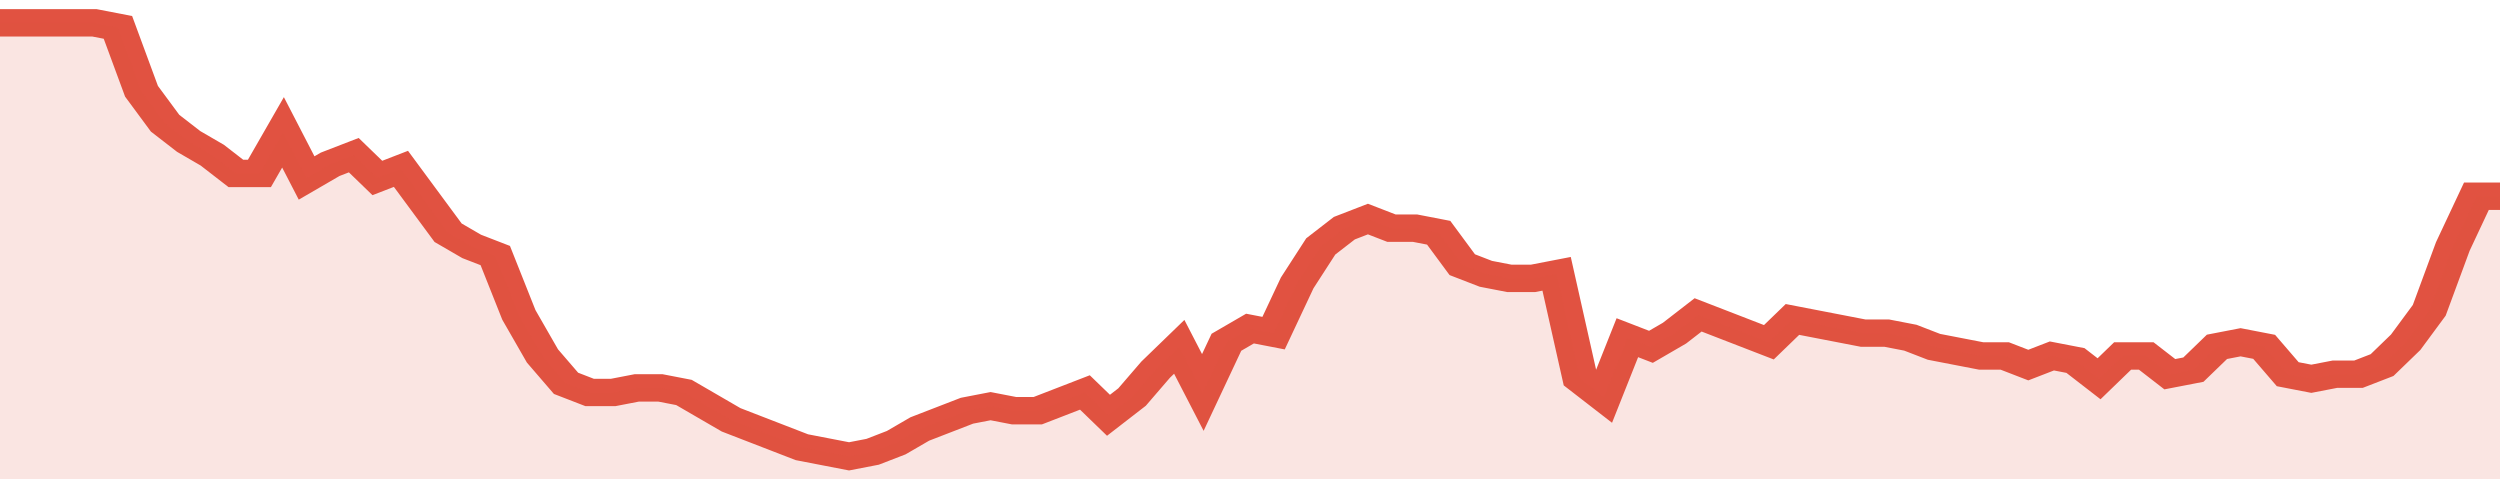
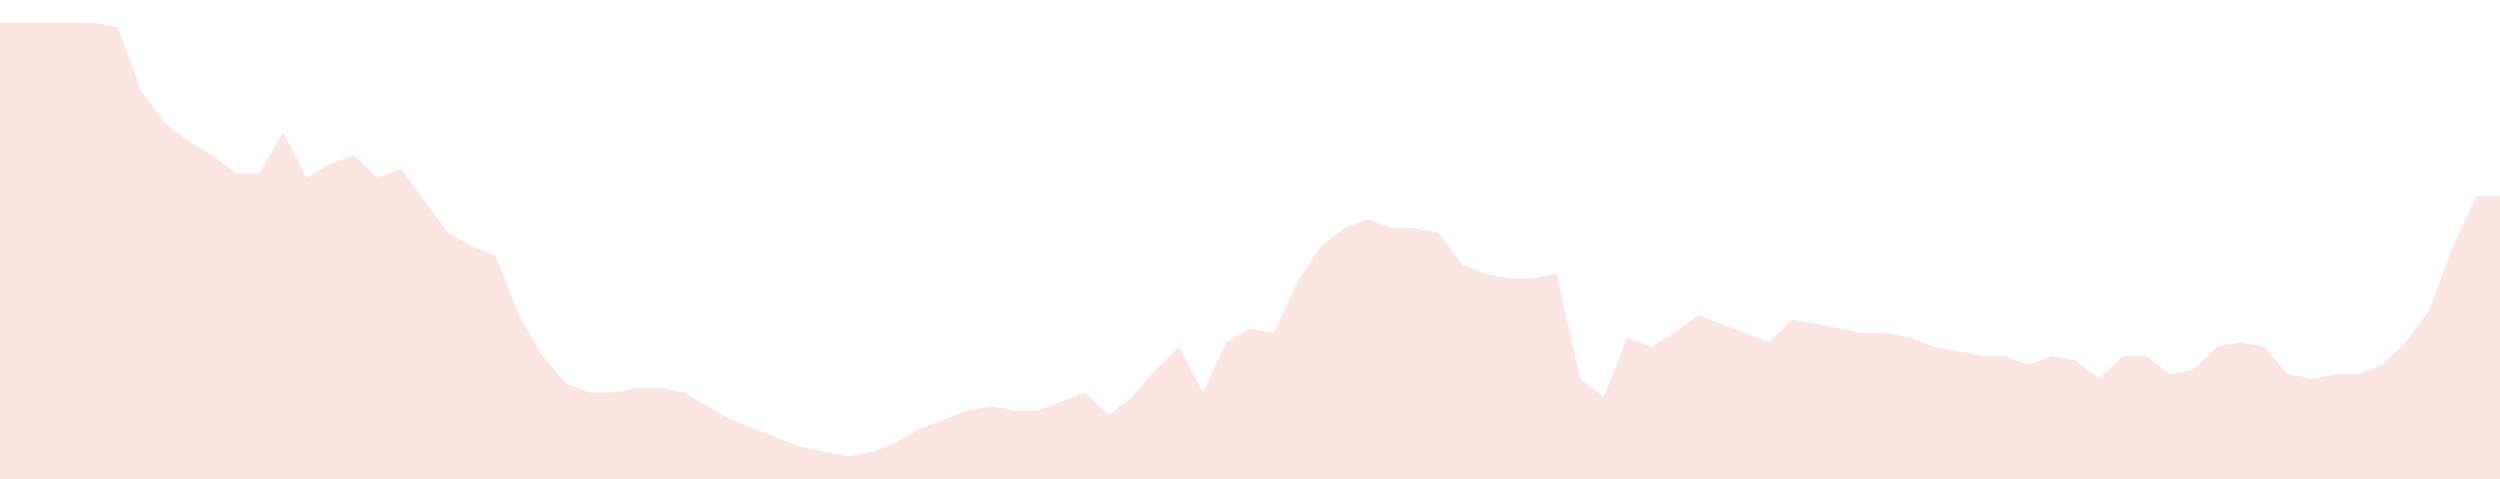
<svg xmlns="http://www.w3.org/2000/svg" viewBox="0 0 424 105" width="120" height="23" preserveAspectRatio="none">
-   <polyline fill="none" stroke="#E15241" stroke-width="6" points="0, 5 4, 5 8, 5 12, 5 16, 5 20, 6 24, 20 28, 27 32, 31 36, 34 40, 38 44, 38 48, 29 52, 39 56, 36 60, 34 64, 39 68, 37 72, 44 76, 51 80, 54 84, 56 88, 69 92, 78 96, 84 100, 86 104, 86 108, 85 112, 85 116, 86 120, 89 124, 92 128, 94 132, 96 136, 98 140, 99 144, 100 148, 99 152, 97 156, 94 160, 92 164, 90 168, 89 172, 90 176, 90 180, 88 184, 86 188, 91 192, 87 196, 81 200, 76 204, 86 208, 75 212, 72 216, 73 220, 62 224, 54 228, 50 232, 48 236, 50 240, 50 244, 51 248, 58 252, 60 256, 61 260, 61 264, 60 268, 83 272, 87 276, 74 280, 76 284, 73 288, 69 292, 71 296, 73 300, 75 304, 70 308, 71 312, 72 316, 73 320, 73 324, 74 328, 76 332, 77 336, 78 340, 78 344, 80 348, 78 352, 79 356, 83 360, 78 364, 78 368, 82 372, 81 376, 76 380, 75 384, 76 388, 82 392, 83 396, 82 400, 82 404, 80 408, 75 412, 68 416, 54 420, 43 424, 43 424, 43 "> </polyline>
  <polygon fill="#E15241" opacity="0.15" points="0, 105 0, 5 4, 5 8, 5 12, 5 16, 5 20, 6 24, 20 28, 27 32, 31 36, 34 40, 38 44, 38 48, 29 52, 39 56, 36 60, 34 64, 39 68, 37 72, 44 76, 51 80, 54 84, 56 88, 69 92, 78 96, 84 100, 86 104, 86 108, 85 112, 85 116, 86 120, 89 124, 92 128, 94 132, 96 136, 98 140, 99 144, 100 148, 99 152, 97 156, 94 160, 92 164, 90 168, 89 172, 90 176, 90 180, 88 184, 86 188, 91 192, 87 196, 81 200, 76 204, 86 208, 75 212, 72 216, 73 220, 62 224, 54 228, 50 232, 48 236, 50 240, 50 244, 51 248, 58 252, 60 256, 61 260, 61 264, 60 268, 83 272, 87 276, 74 280, 76 284, 73 288, 69 292, 71 296, 73 300, 75 304, 70 308, 71 312, 72 316, 73 320, 73 324, 74 328, 76 332, 77 336, 78 340, 78 344, 80 348, 78 352, 79 356, 83 360, 78 364, 78 368, 82 372, 81 376, 76 380, 75 384, 76 388, 82 392, 83 396, 82 400, 82 404, 80 408, 75 412, 68 416, 54 420, 43 424, 43 424, 105 " />
</svg>